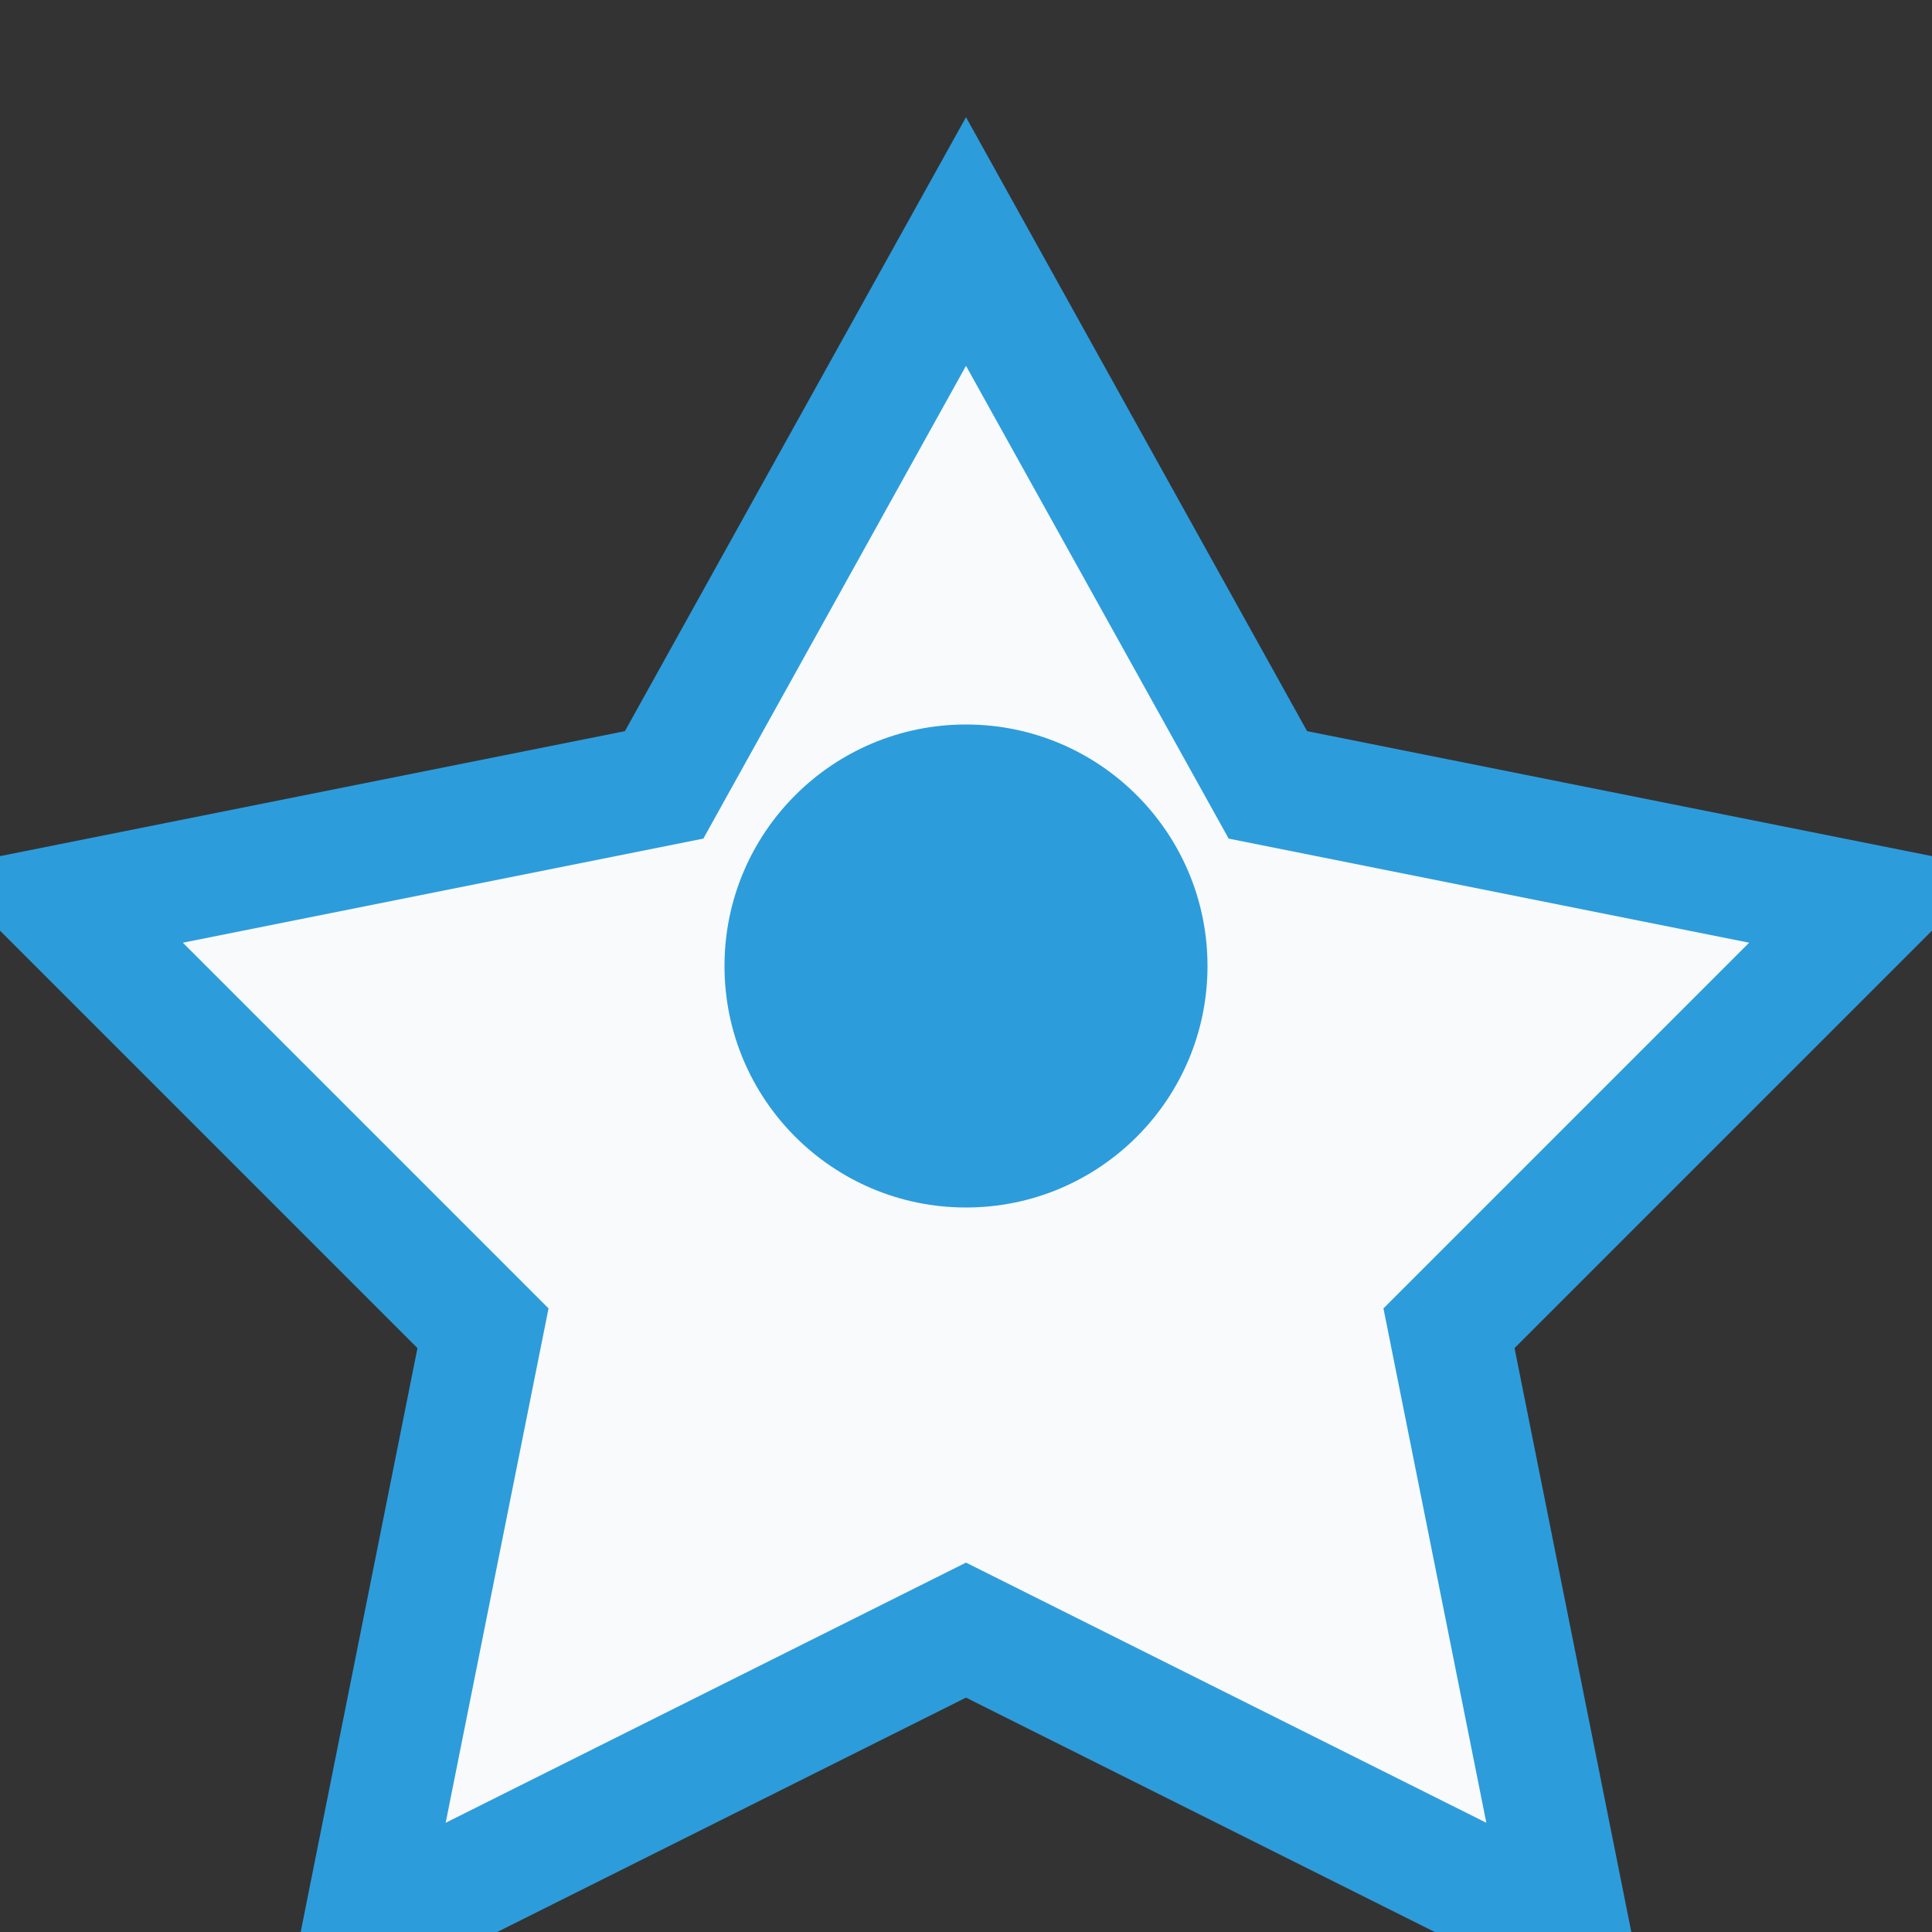
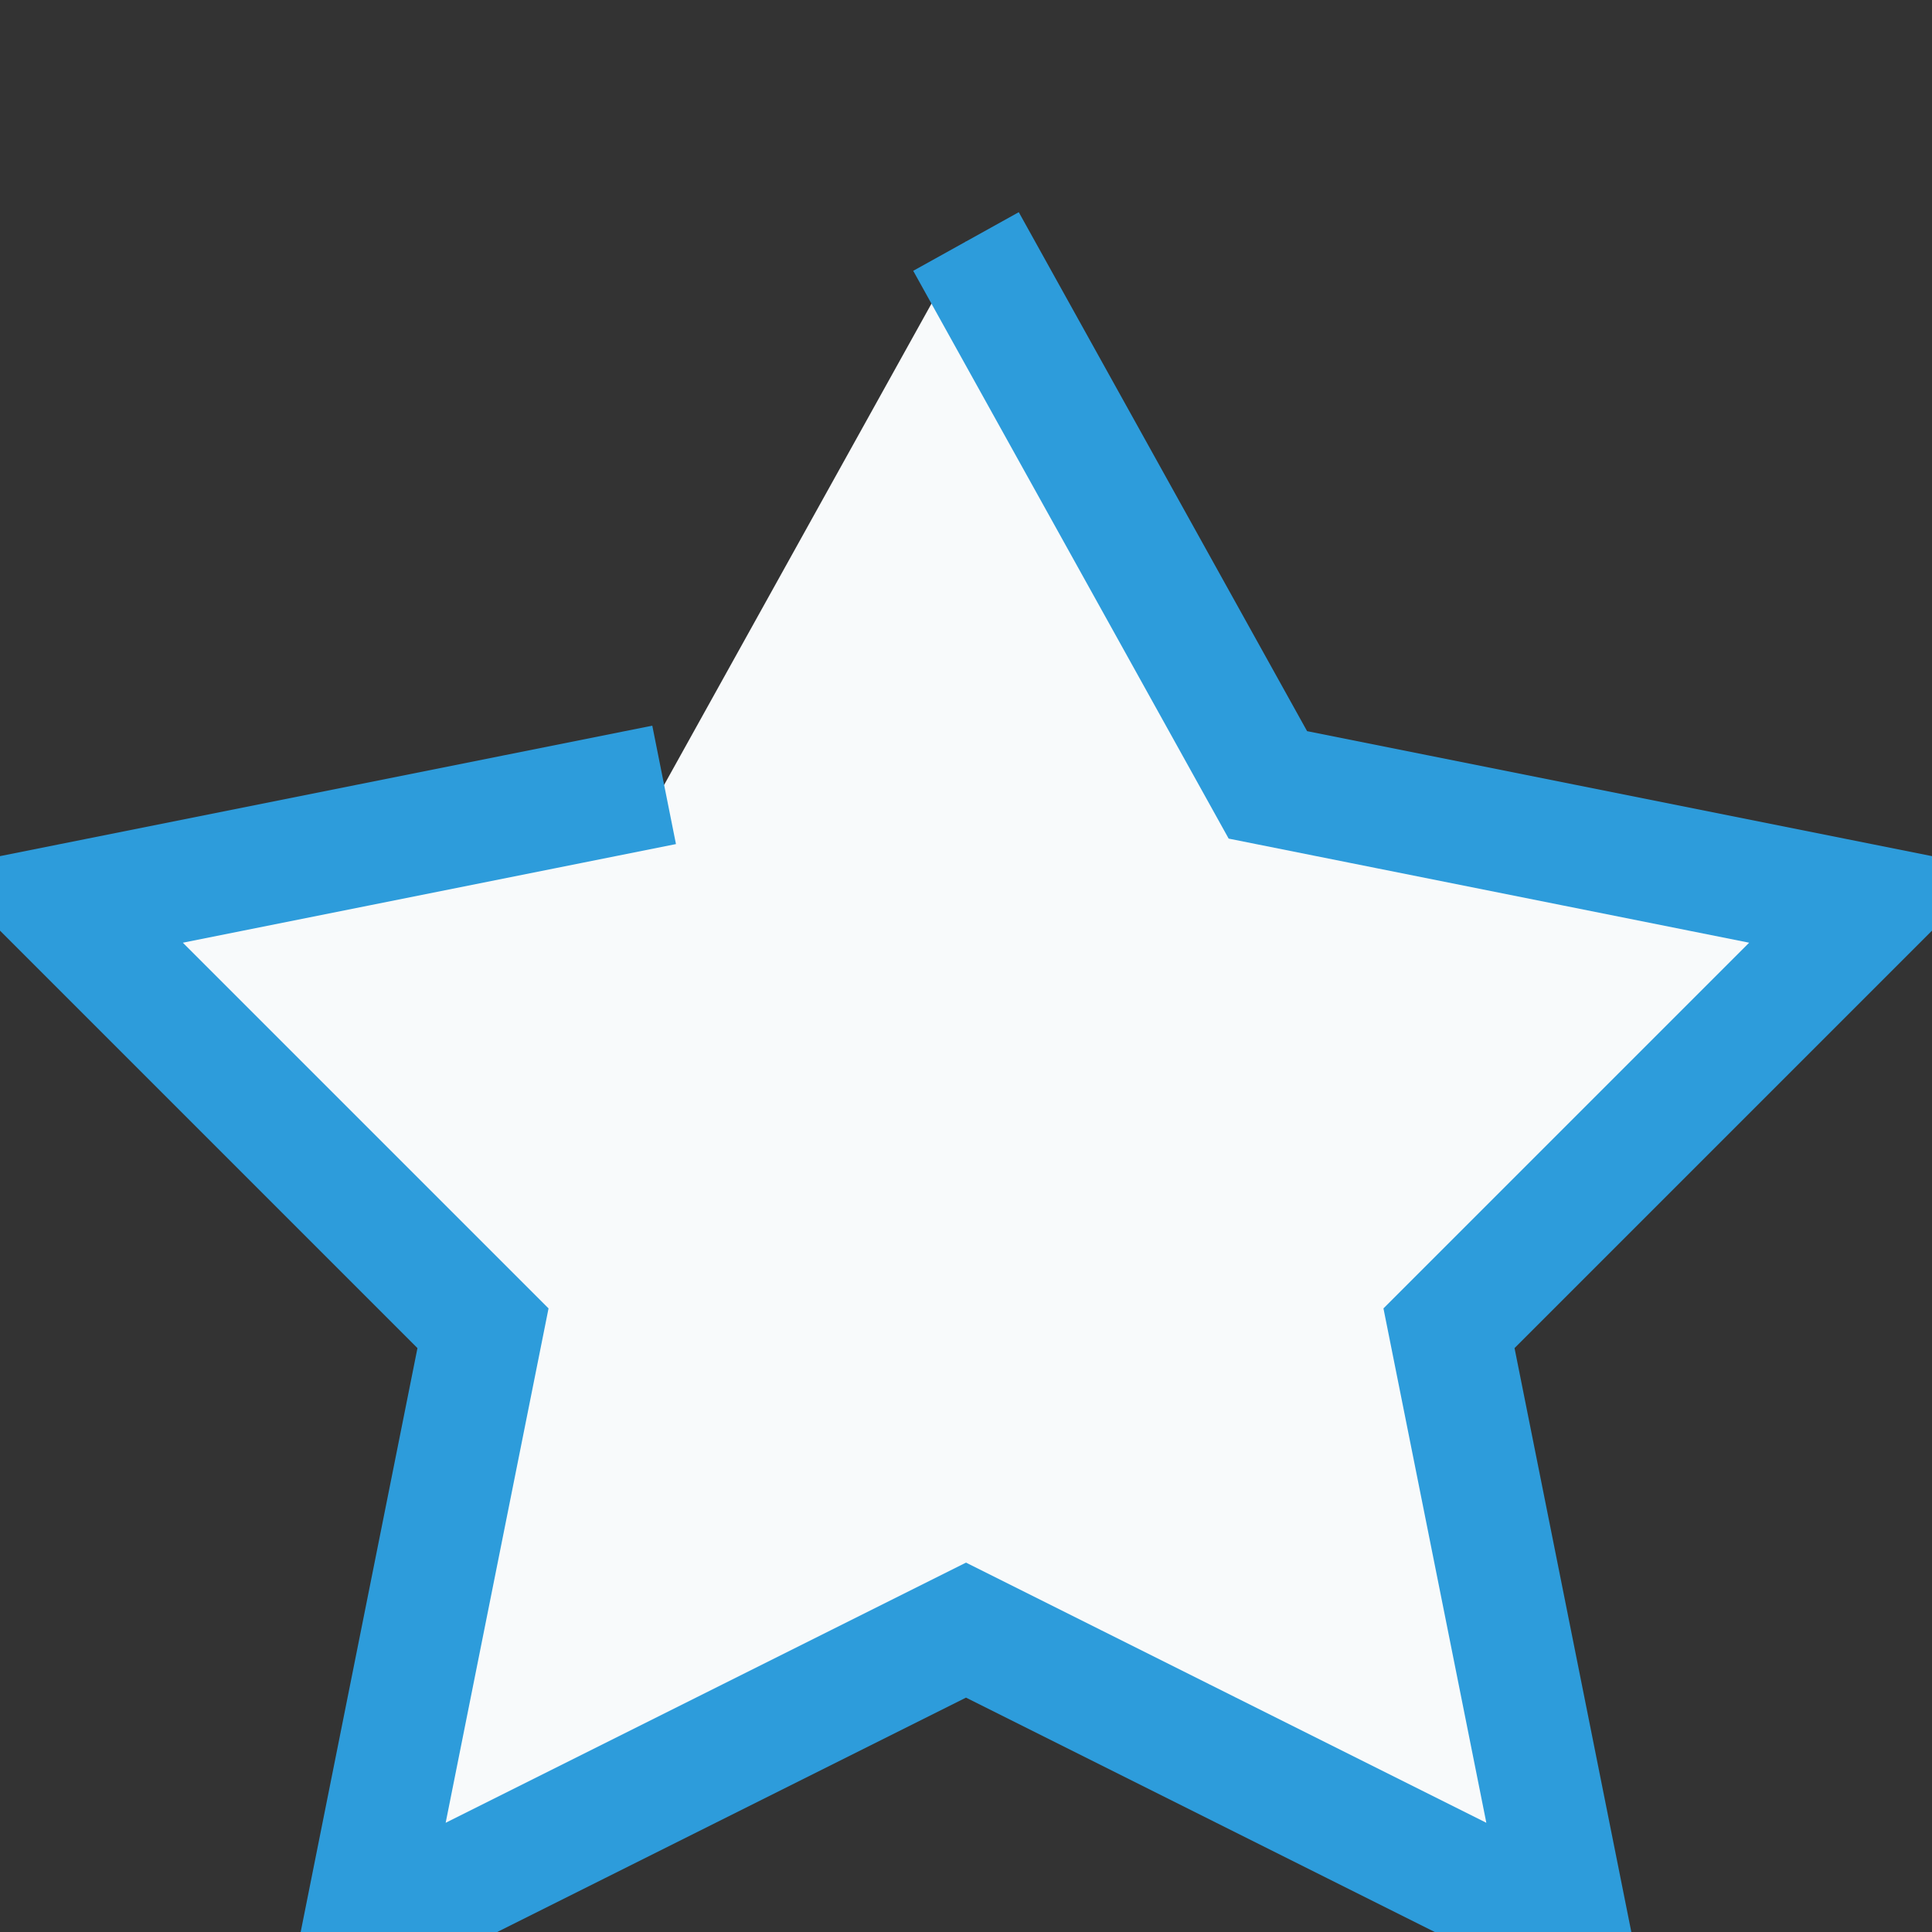
<svg xmlns="http://www.w3.org/2000/svg" width="32" height="32" viewBox="0 0 32 32">
  <rect x="0" y="0" width="32" height="32" fill="#333333" stroke="none" />
-   <path d="M16 4l5 9 10 2-7 7 2 10-10-5-10 5 2-10-7-7 10-2z" fill="#F8FAFB" stroke="#2D9CDB" stroke-width="2" />
-   <circle cx="16" cy="16" r="4" fill="#2D9CDB" />
+   <path d="M16 4l5 9 10 2-7 7 2 10-10-5-10 5 2-10-7-7 10-2" fill="#F8FAFB" stroke="#2D9CDB" stroke-width="2" />
</svg>